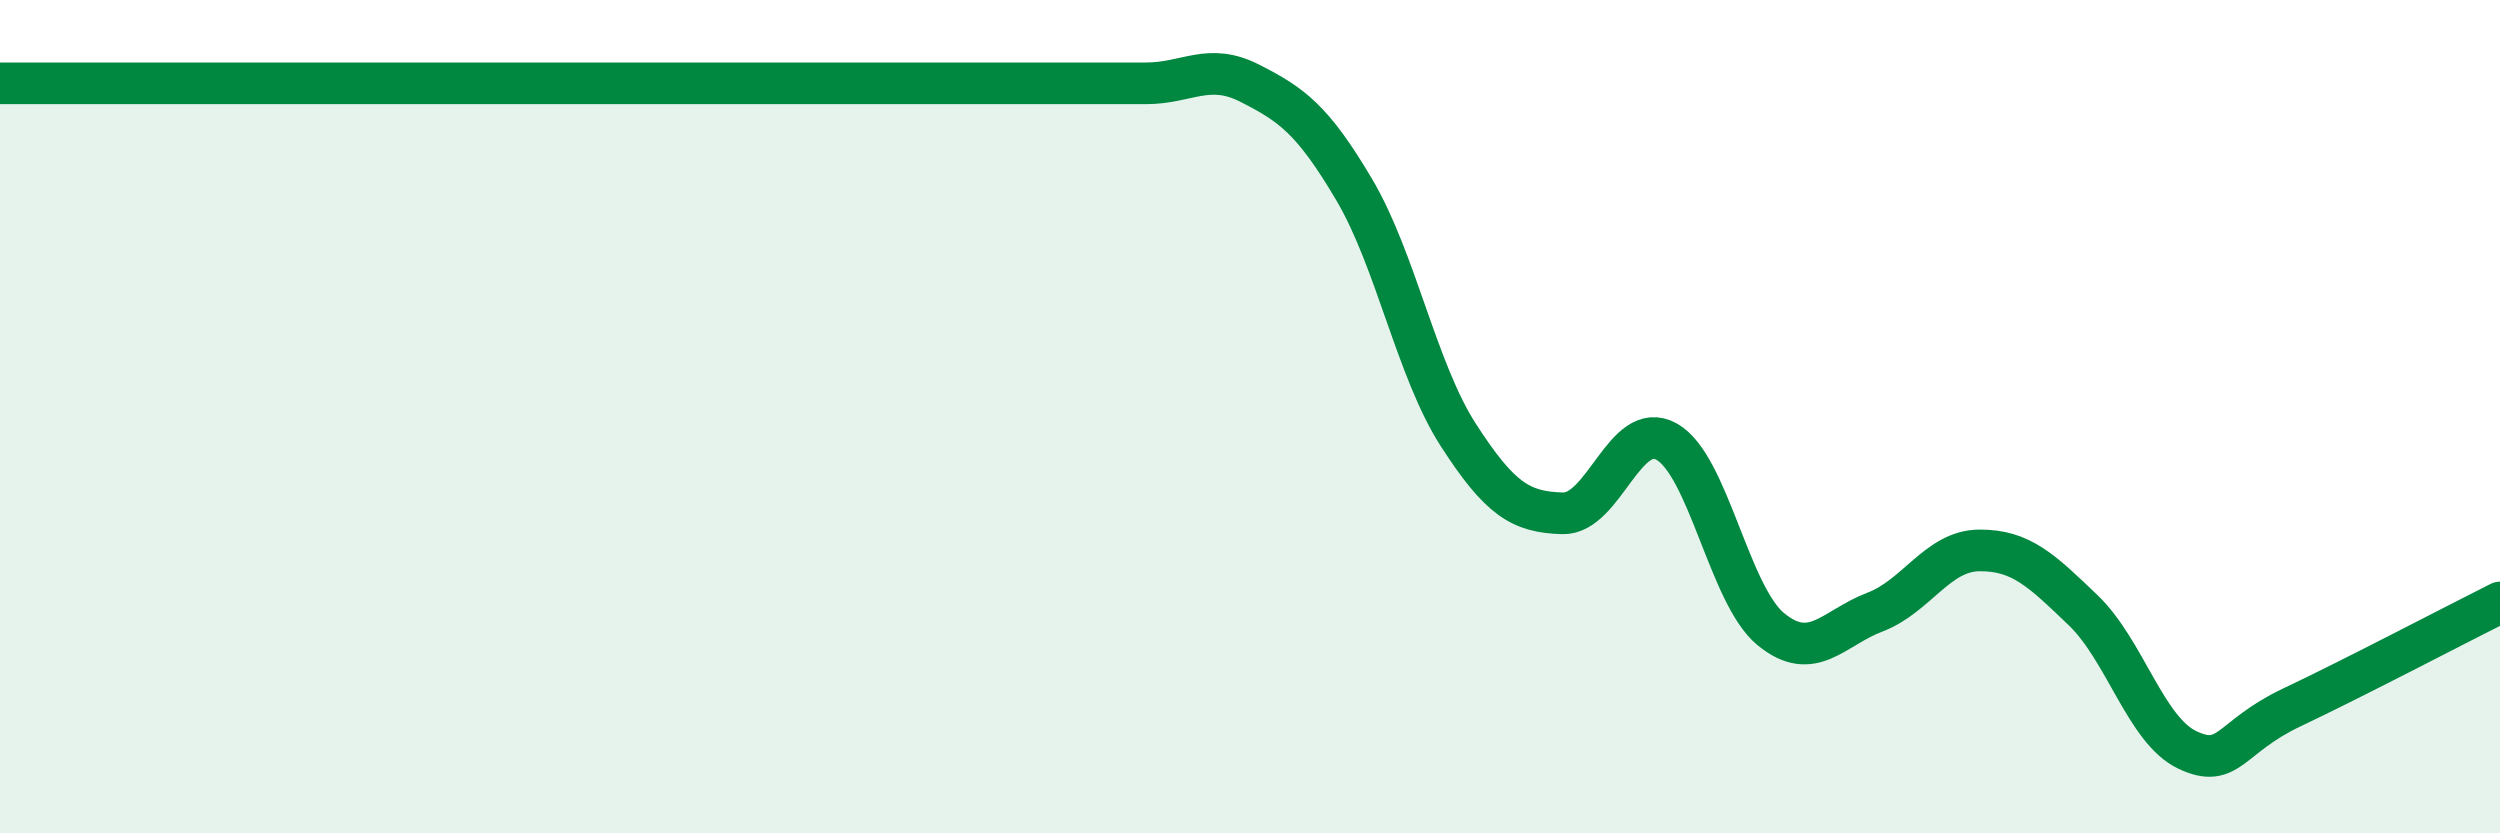
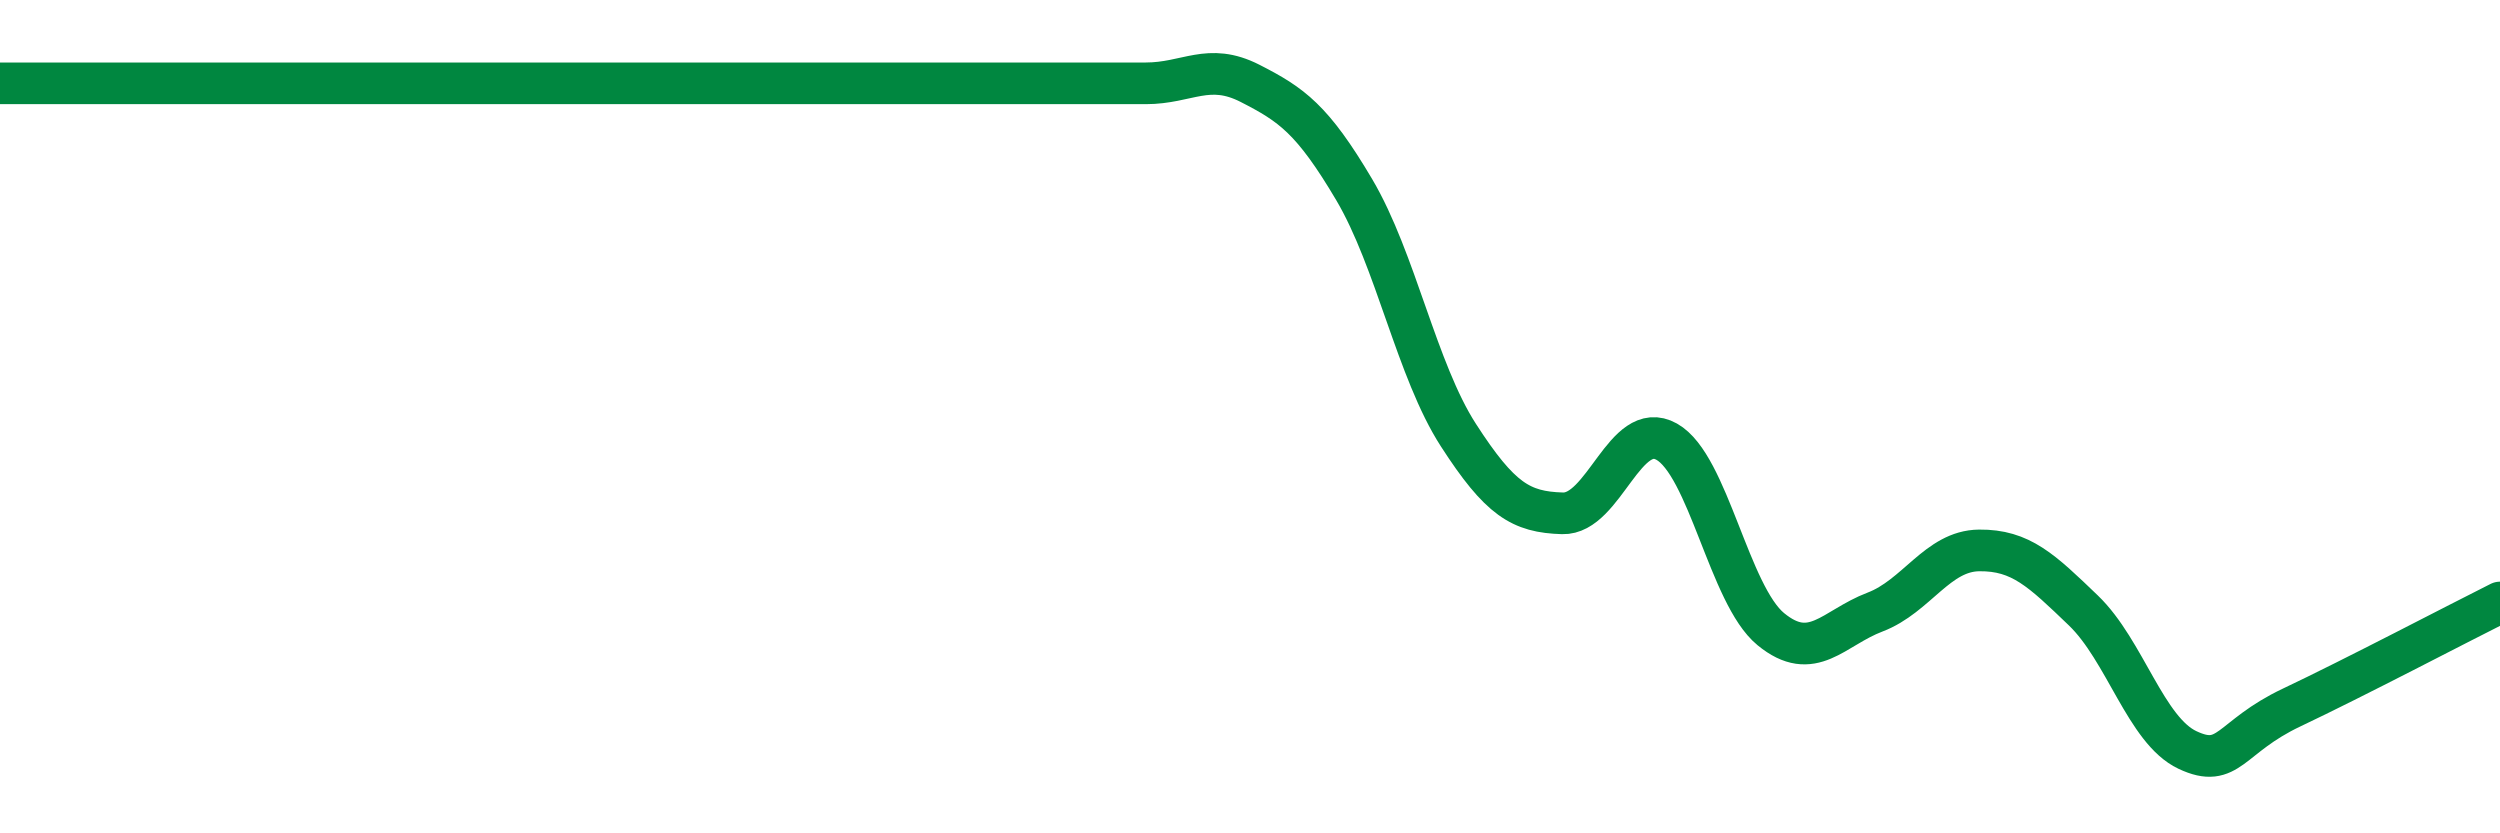
<svg xmlns="http://www.w3.org/2000/svg" width="60" height="20" viewBox="0 0 60 20">
-   <path d="M 0,2 C 0.5,2 1.5,2 2.5,2 C 3.5,2 4,2 5,2 C 6,2 6.5,2 7.5,2 C 8.5,2 9,2 10,2 C 11,2 11.5,2 12.5,2 C 13.5,2 14,2 15,2 C 16,2 16.5,2 17.5,2 C 18.5,2 19,2 20,2 C 21,2 21.5,2 22.5,2 C 23.5,2 24,2 25,2 C 26,2 26.5,2 27.5,2 C 28.5,2 29,1.49 30,2 C 31,2.51 31.5,2.86 32.5,4.55 C 33.5,6.24 34,8.89 35,10.44 C 36,11.99 36.5,12.29 37.5,12.32 C 38.5,12.35 39,10.04 40,10.6 C 41,11.16 41.5,14.28 42.5,15.1 C 43.5,15.92 44,15.07 45,14.69 C 46,14.31 46.5,13.22 47.5,13.21 C 48.5,13.2 49,13.69 50,14.65 C 51,15.61 51.5,17.53 52.5,18 C 53.5,18.47 53.5,17.69 55,16.98 C 56.5,16.27 59,14.96 60,14.46L60 20L0 20Z" fill="#008740" opacity="0.1" stroke-linecap="round" stroke-linejoin="round" />
  <path d="M 0,2 C 0.5,2 1.5,2 2.5,2 C 3.5,2 4,2 5,2 C 6,2 6.5,2 7.5,2 C 8.5,2 9,2 10,2 C 11,2 11.5,2 12.5,2 C 13.5,2 14,2 15,2 C 16,2 16.5,2 17.5,2 C 18.5,2 19,2 20,2 C 21,2 21.5,2 22.5,2 C 23.5,2 24,2 25,2 C 26,2 26.5,2 27.5,2 C 28.5,2 29,1.49 30,2 C 31,2.51 31.5,2.86 32.5,4.55 C 33.5,6.24 34,8.89 35,10.44 C 36,11.99 36.5,12.29 37.5,12.32 C 38.5,12.35 39,10.04 40,10.6 C 41,11.16 41.5,14.28 42.5,15.1 C 43.5,15.92 44,15.07 45,14.69 C 46,14.31 46.5,13.22 47.5,13.21 C 48.5,13.2 49,13.69 50,14.65 C 51,15.61 51.5,17.53 52.5,18 C 53.5,18.47 53.5,17.69 55,16.98 C 56.5,16.27 59,14.96 60,14.46" stroke="#008740" stroke-width="1" fill="none" stroke-linecap="round" stroke-linejoin="round" />
</svg>